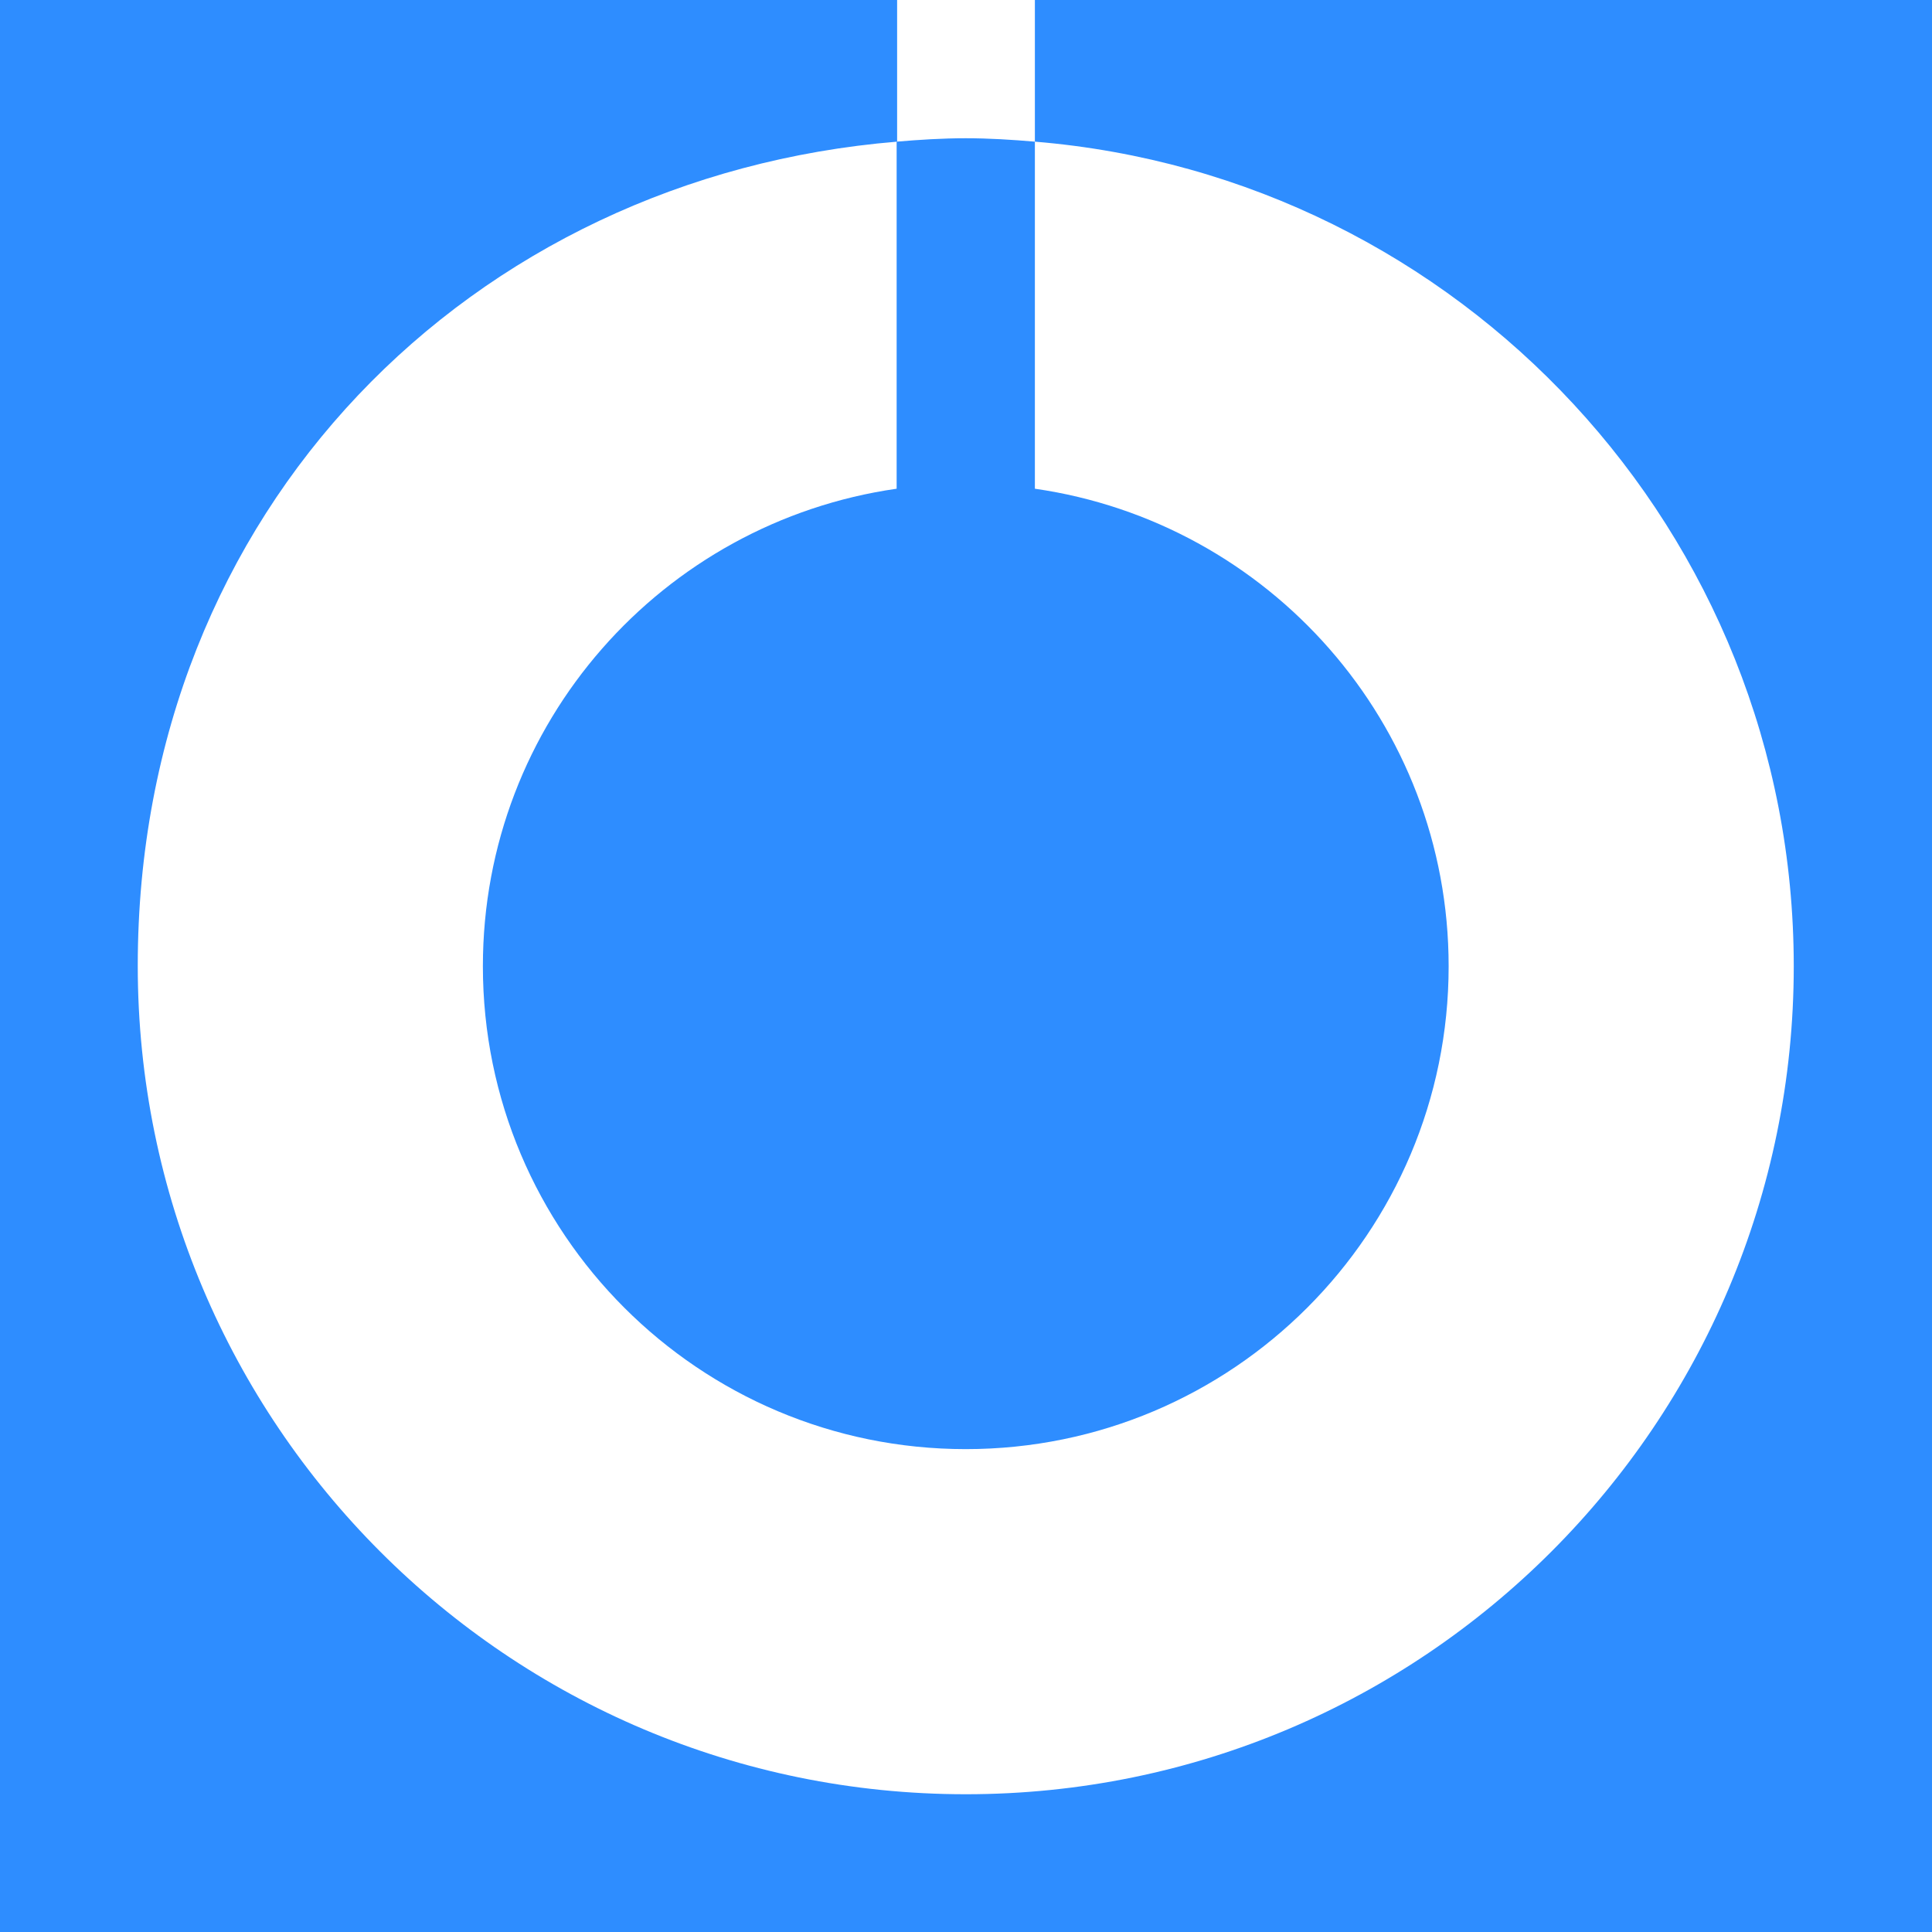
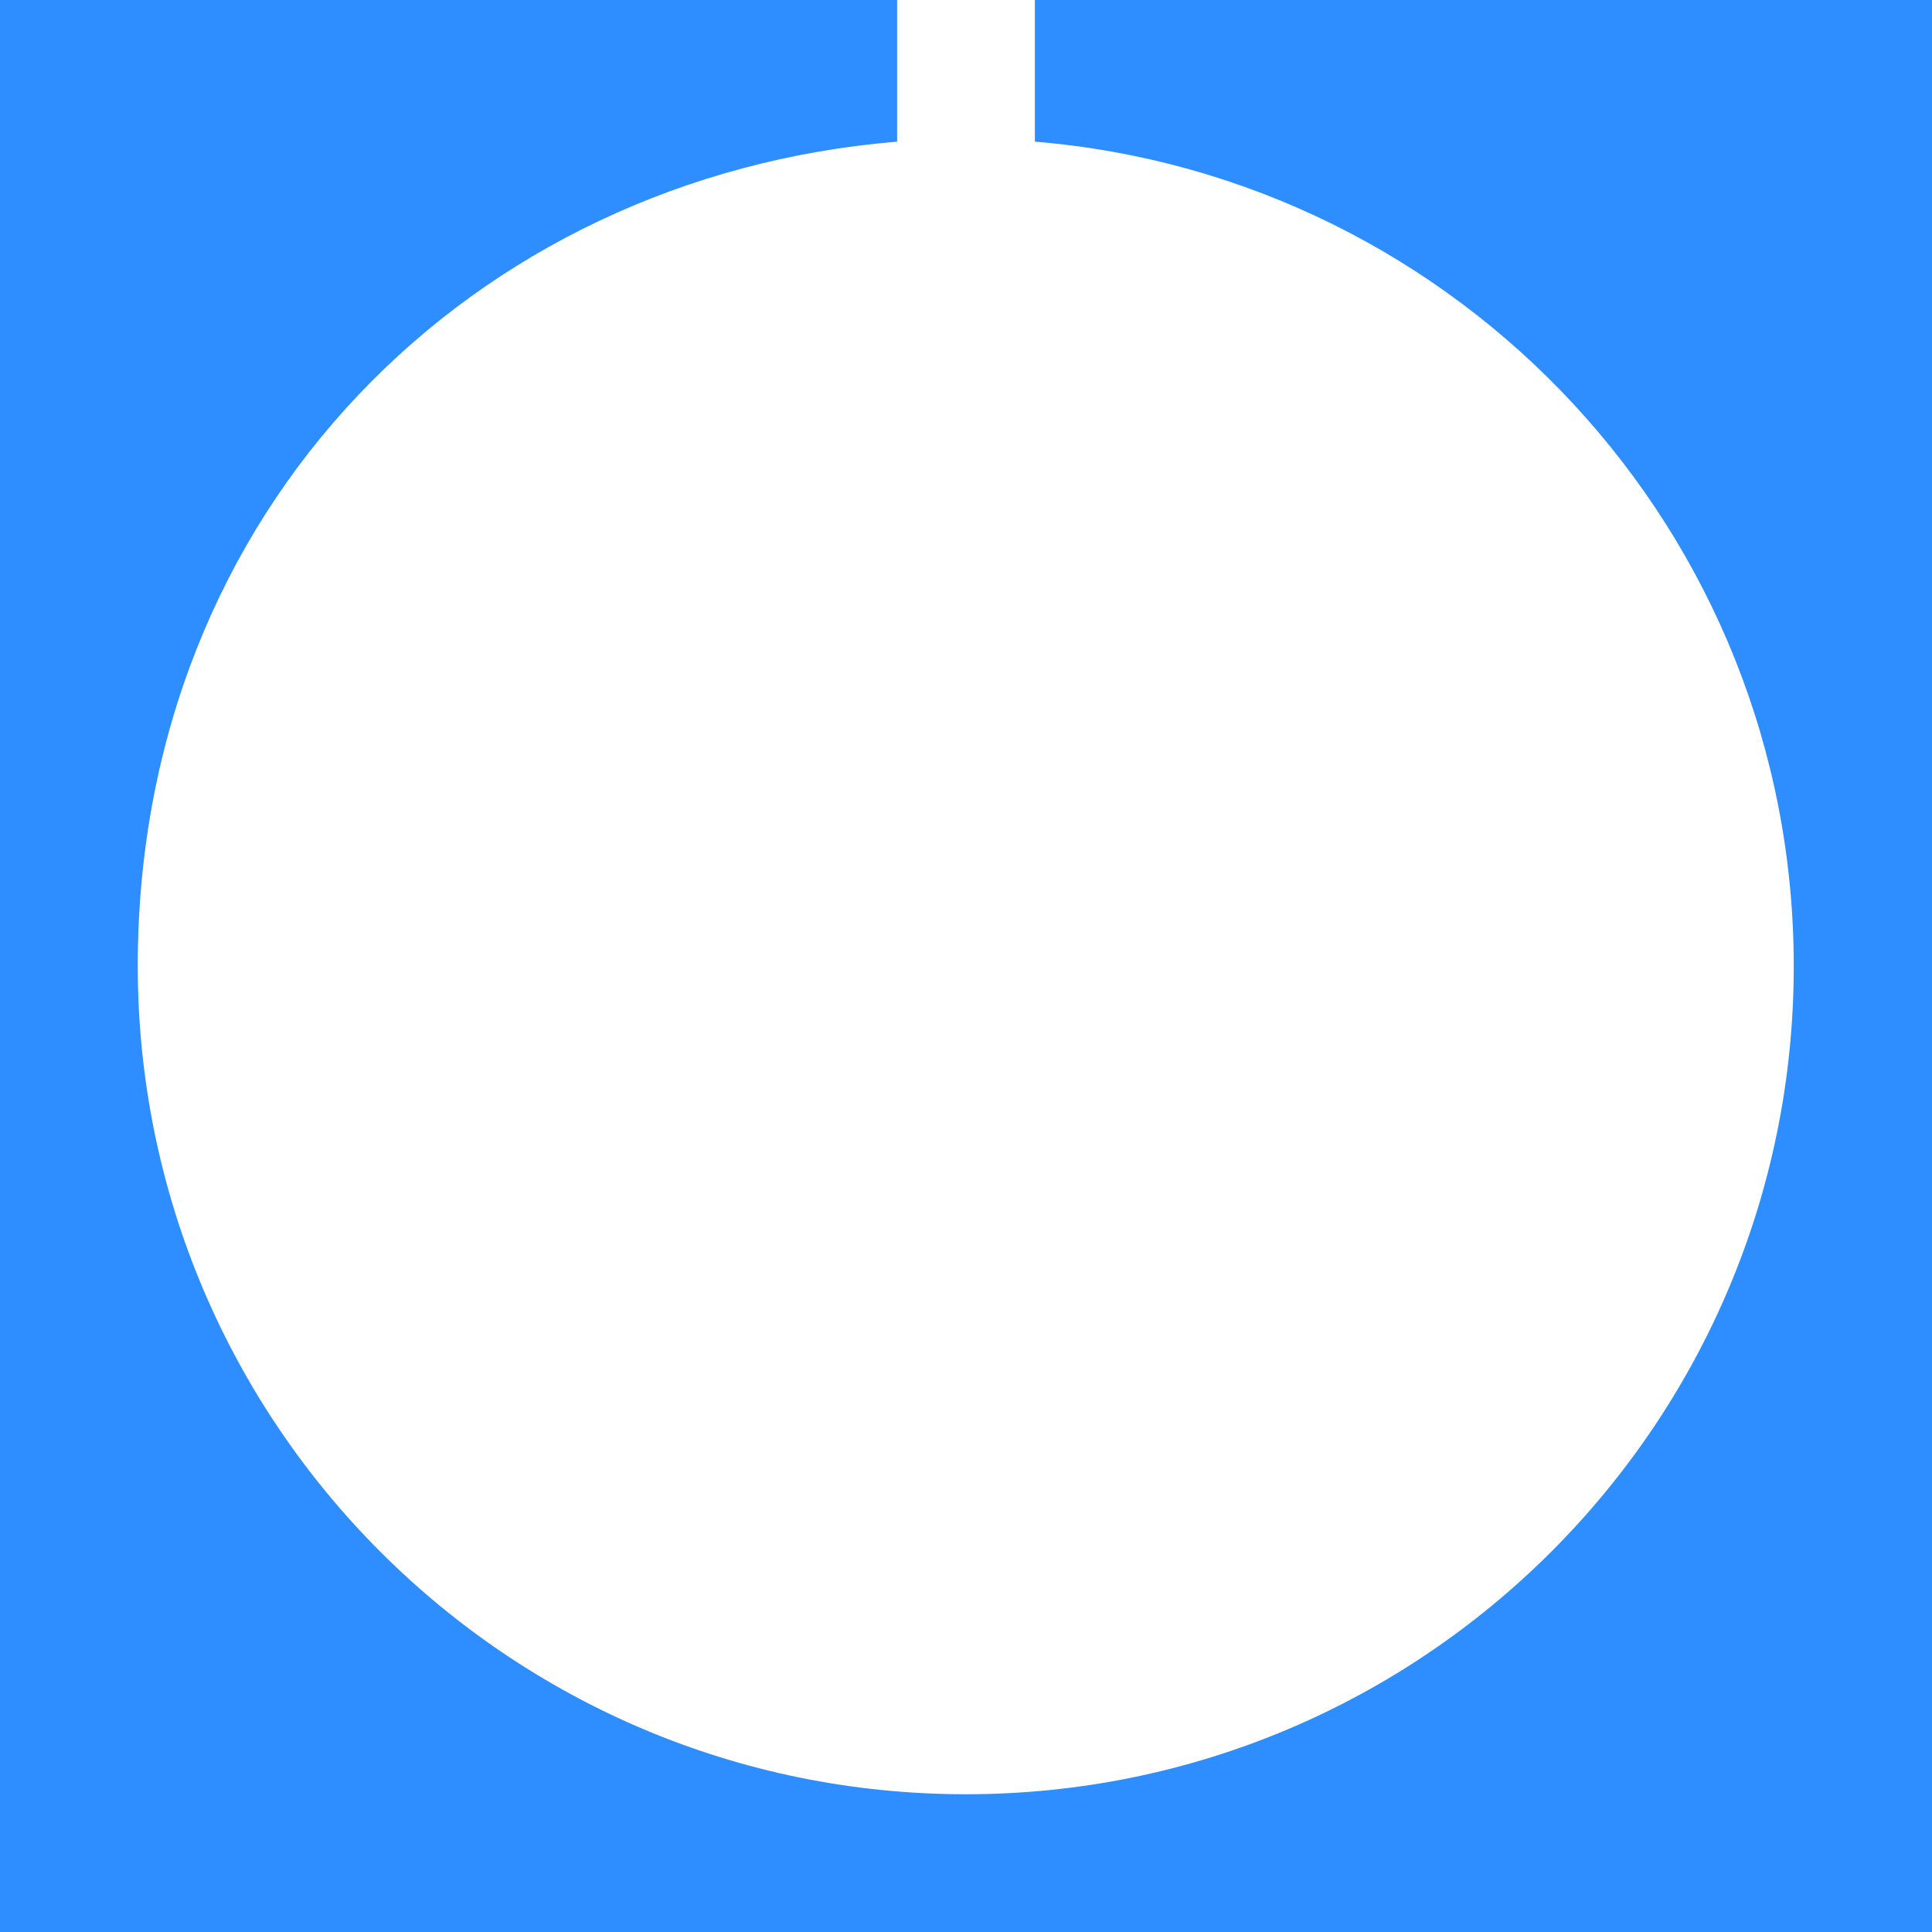
<svg xmlns="http://www.w3.org/2000/svg" id="Layer_2" data-name="Layer 2" viewBox="0 0 39.69 39.69">
  <defs>
    <style>      .cls-1 {        fill: #2e8dff;        stroke-width: 0px;      }    </style>
  </defs>
  <g id="Layer_1-2" data-name="Layer 1">
    <g>
      <path class="cls-1" d="m21.26,0v2.91c8.73.72,15.59,8.02,15.59,16.94,0,9.39-7.61,17.01-17.01,17.01S2.83,29.24,2.83,19.84,9.7,3.63,18.43,2.91V0H0v39.69h39.69V0h-18.43Z" />
-       <path class="cls-1" d="m21.26,10.03V2.91c-.47-.04-.94-.07-1.42-.07s-.95.03-1.42.07v7.13c-4.81.69-8.5,4.81-8.5,9.81,0,5.48,4.44,9.92,9.92,9.92s9.92-4.44,9.92-9.92c0-5-3.7-9.12-8.5-9.81Z" />
    </g>
  </g>
</svg>